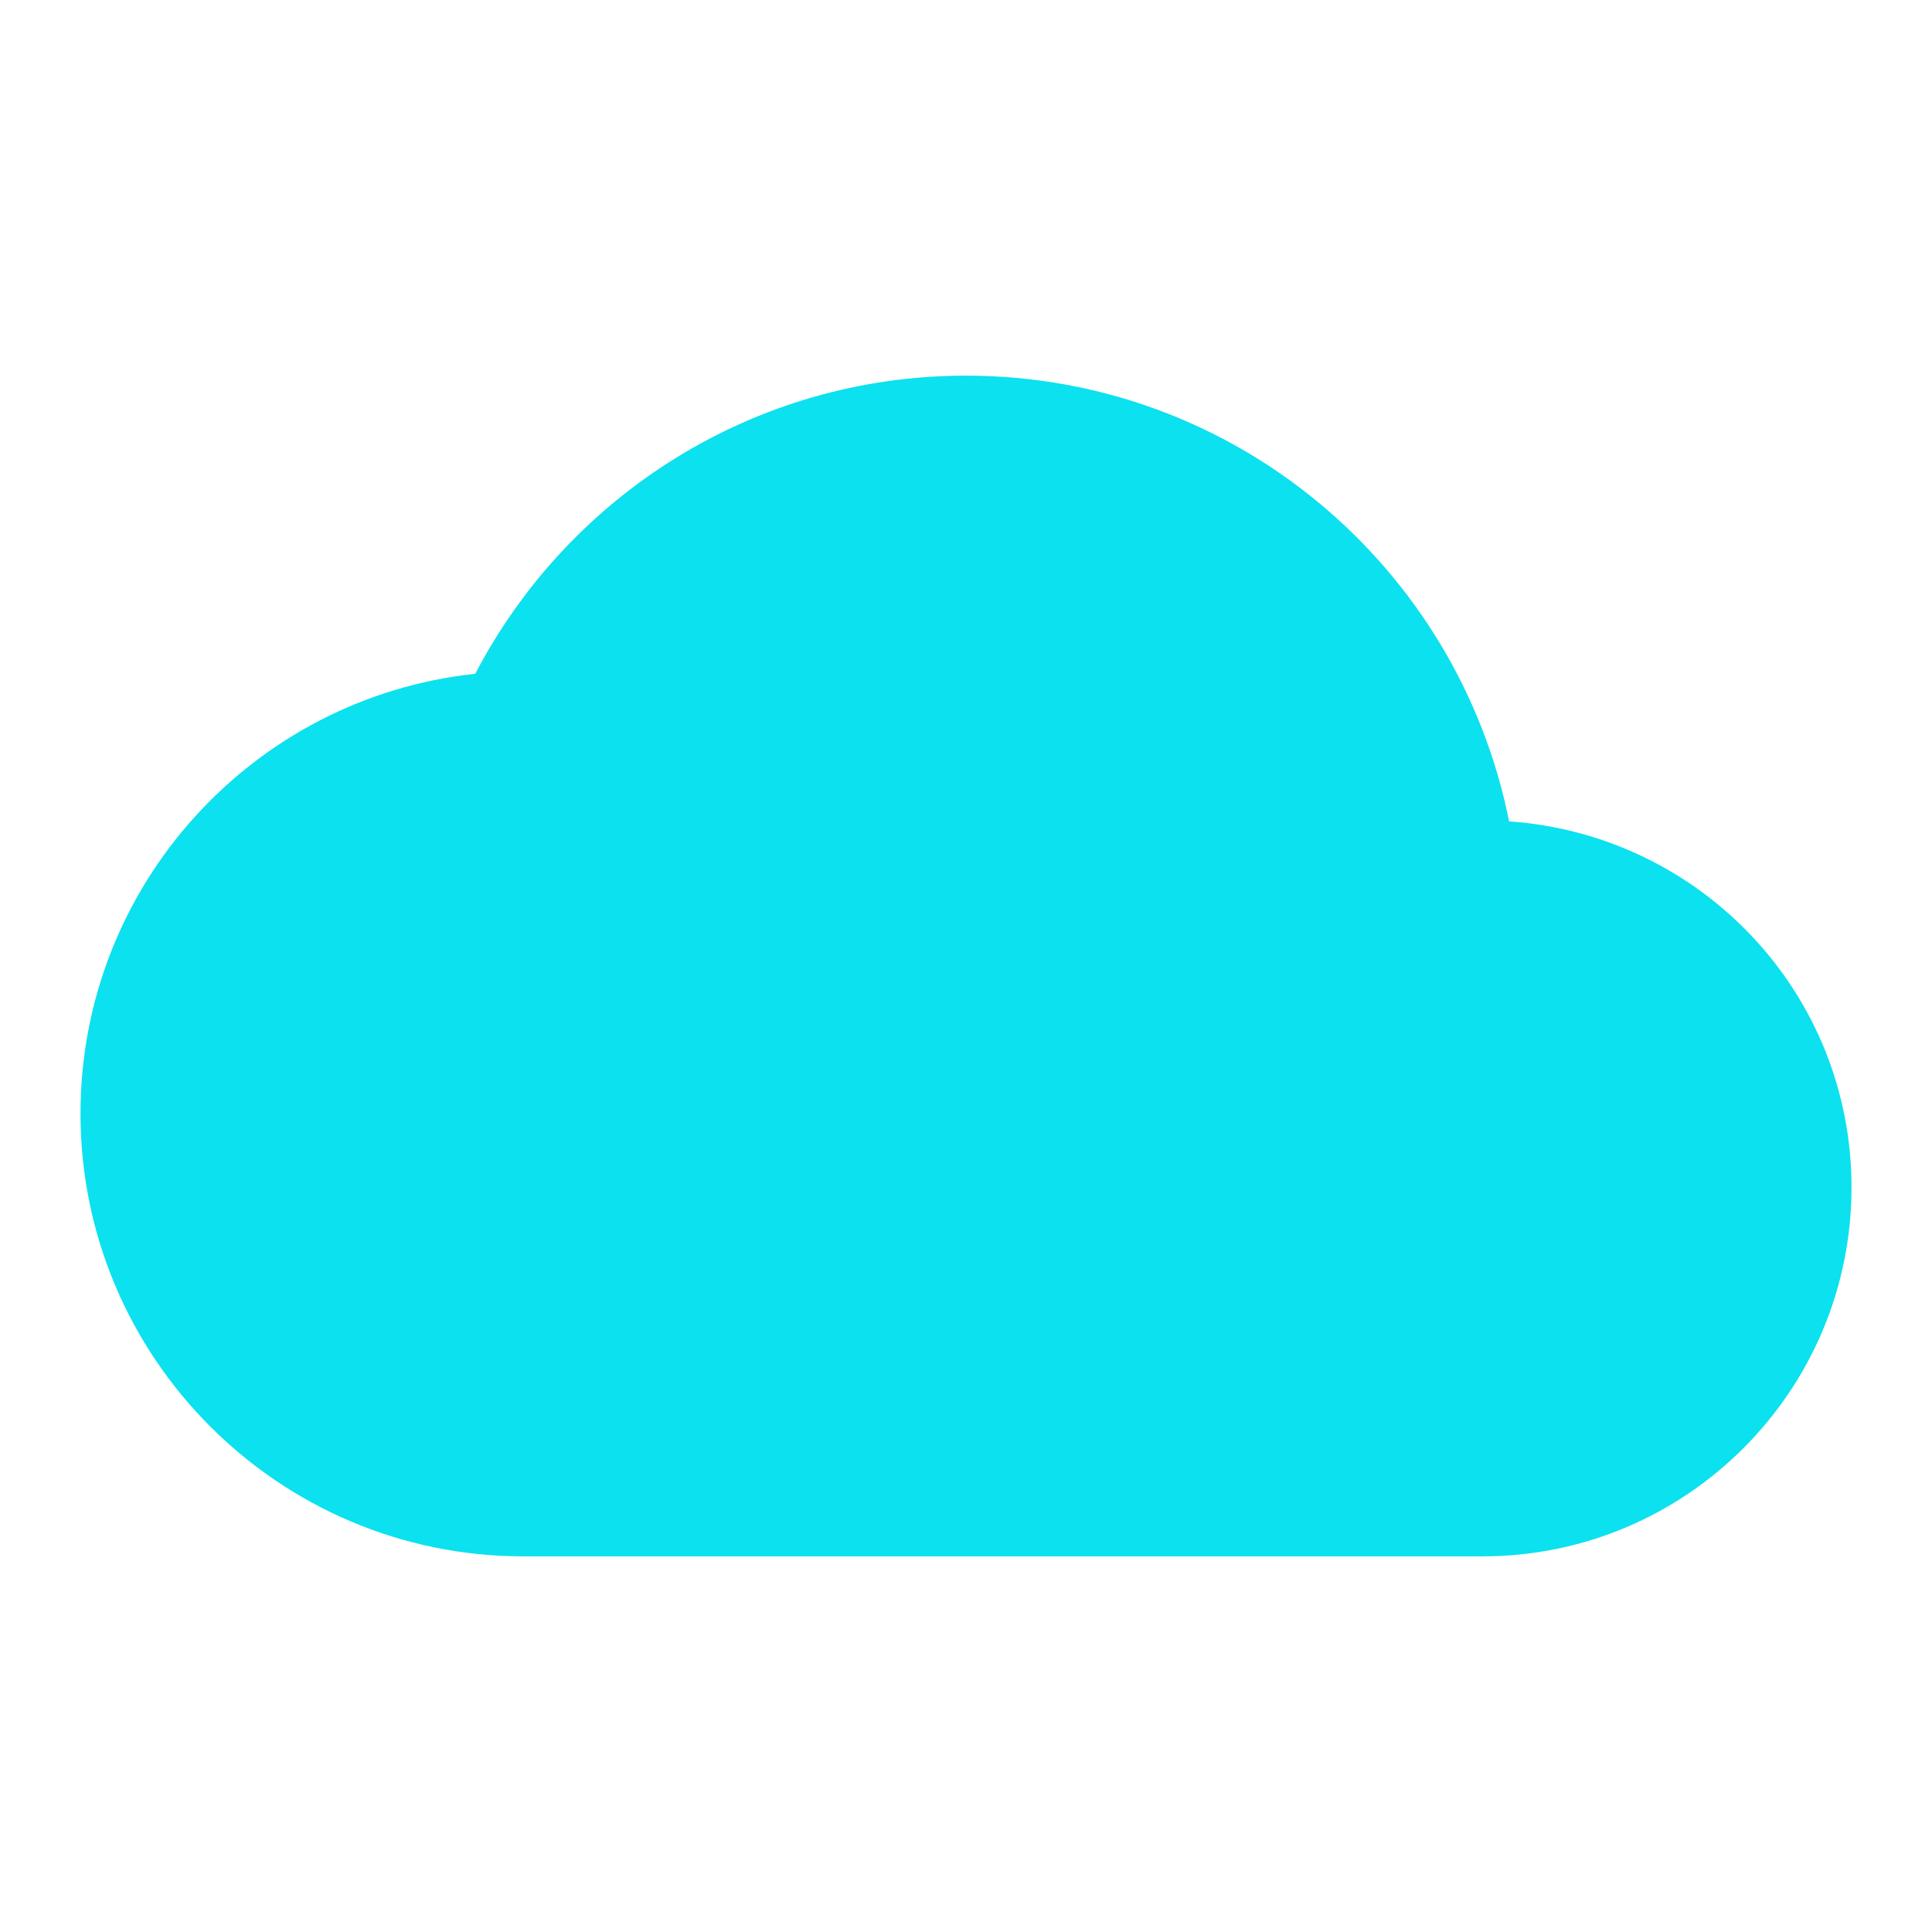
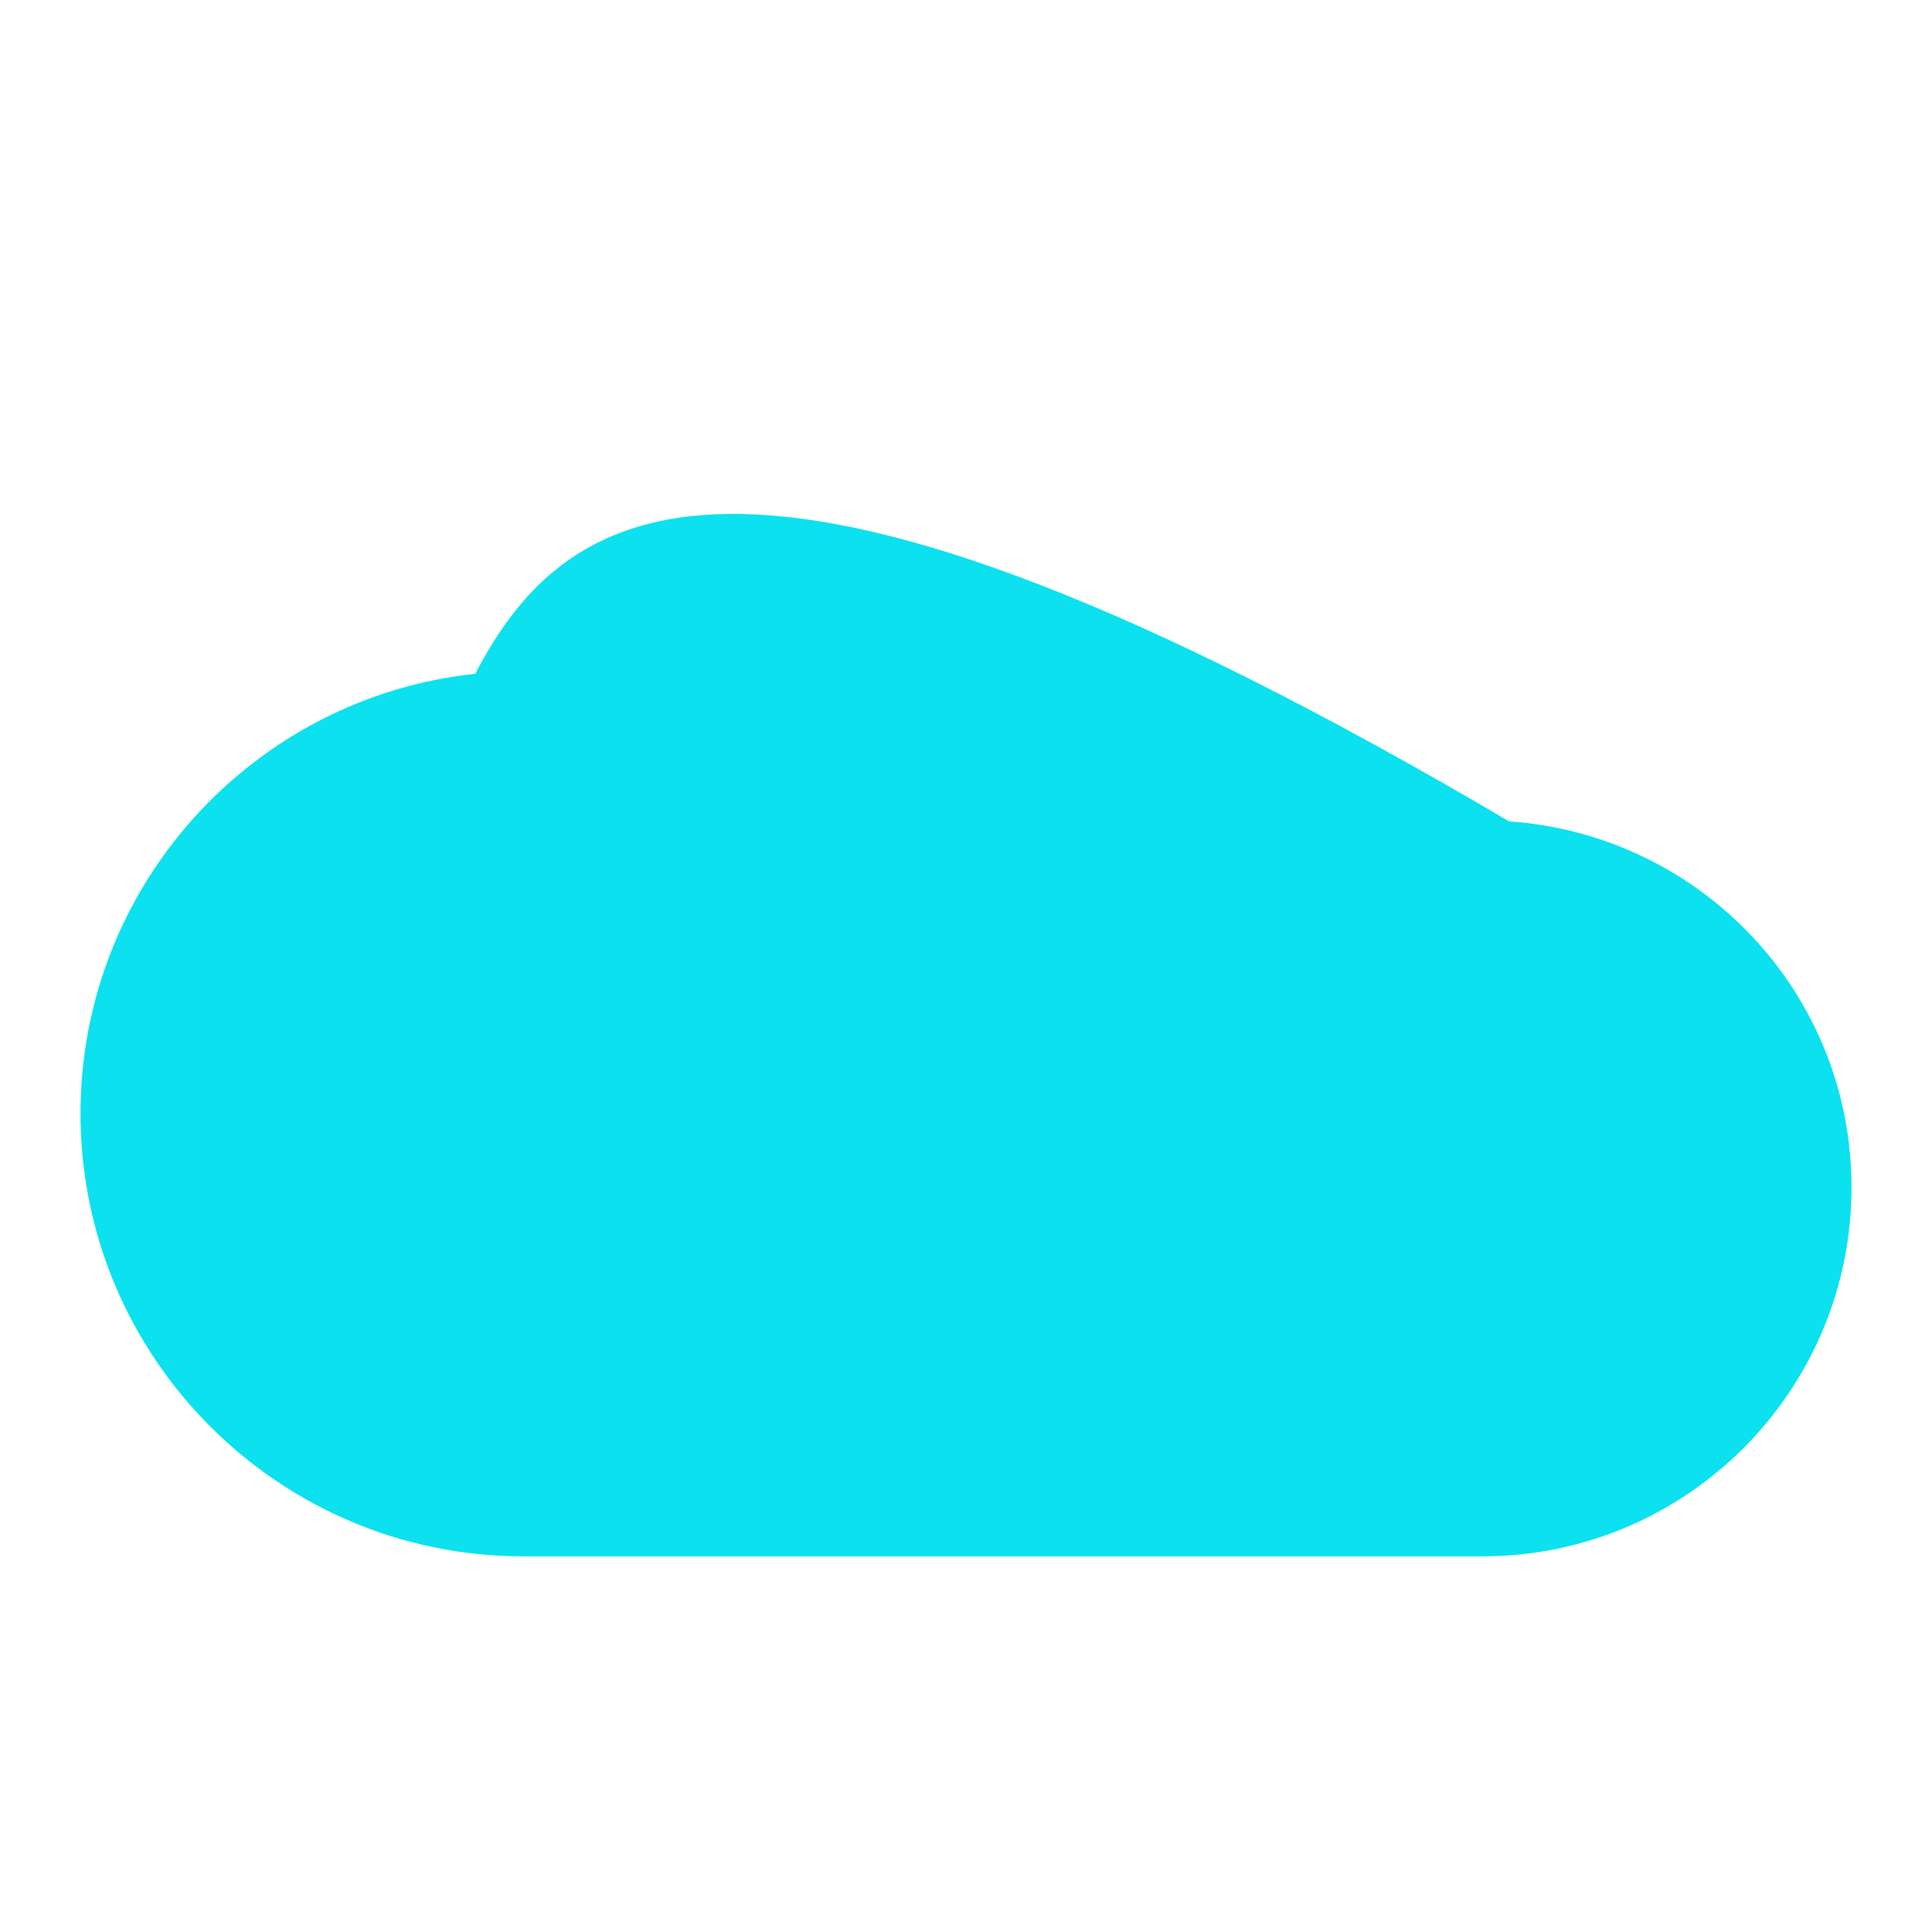
<svg xmlns="http://www.w3.org/2000/svg" width="48" height="48" viewBox="0 0 48 48" fill="none">
-   <path d="M37.493 20.407C36.228 14.082 30.673 9.333 24 9.333C18.702 9.333 14.1 12.34 11.808 16.74C6.29 17.327 2 22.002 2 27.667C2 33.735 6.932 38.667 13 38.667H36.833C41.893 38.667 46 34.56 46 29.5C46 24.66 42.242 20.737 37.493 20.407Z" fill="#0BE1EF" />
+   <path d="M37.493 20.407C18.702 9.333 14.1 12.34 11.808 16.74C6.29 17.327 2 22.002 2 27.667C2 33.735 6.932 38.667 13 38.667H36.833C41.893 38.667 46 34.56 46 29.5C46 24.66 42.242 20.737 37.493 20.407Z" fill="#0BE1EF" />
</svg>